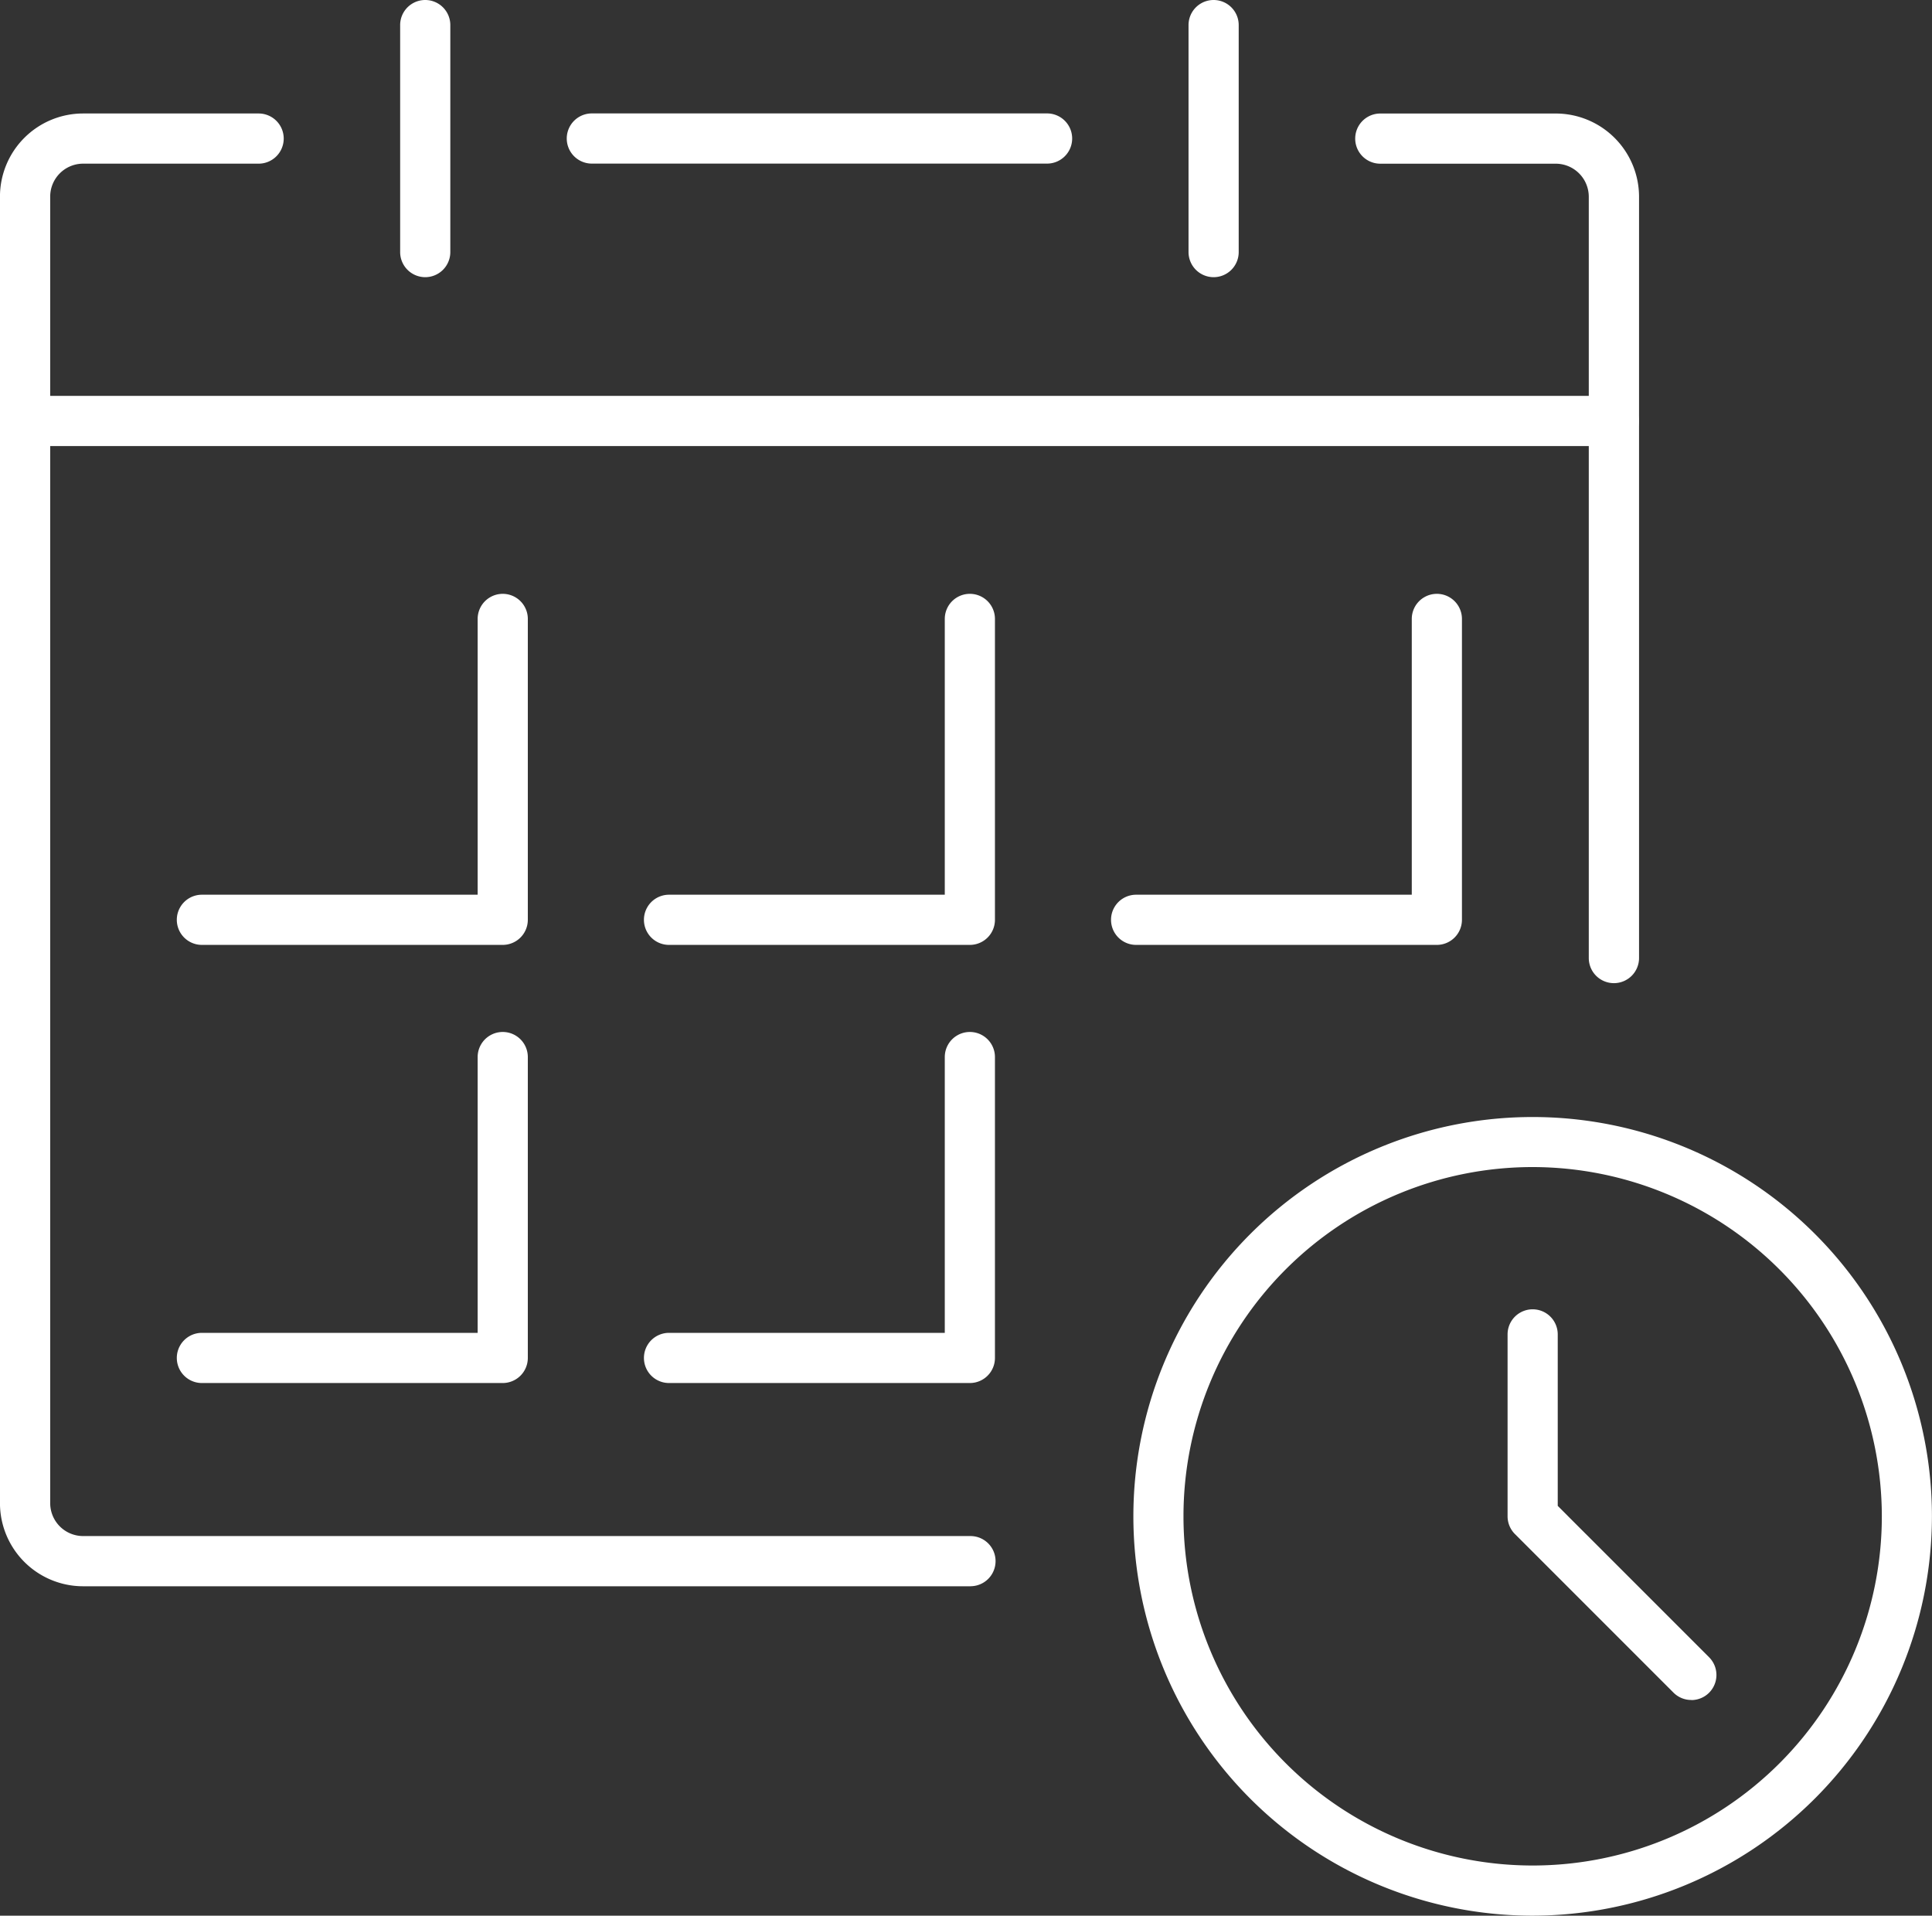
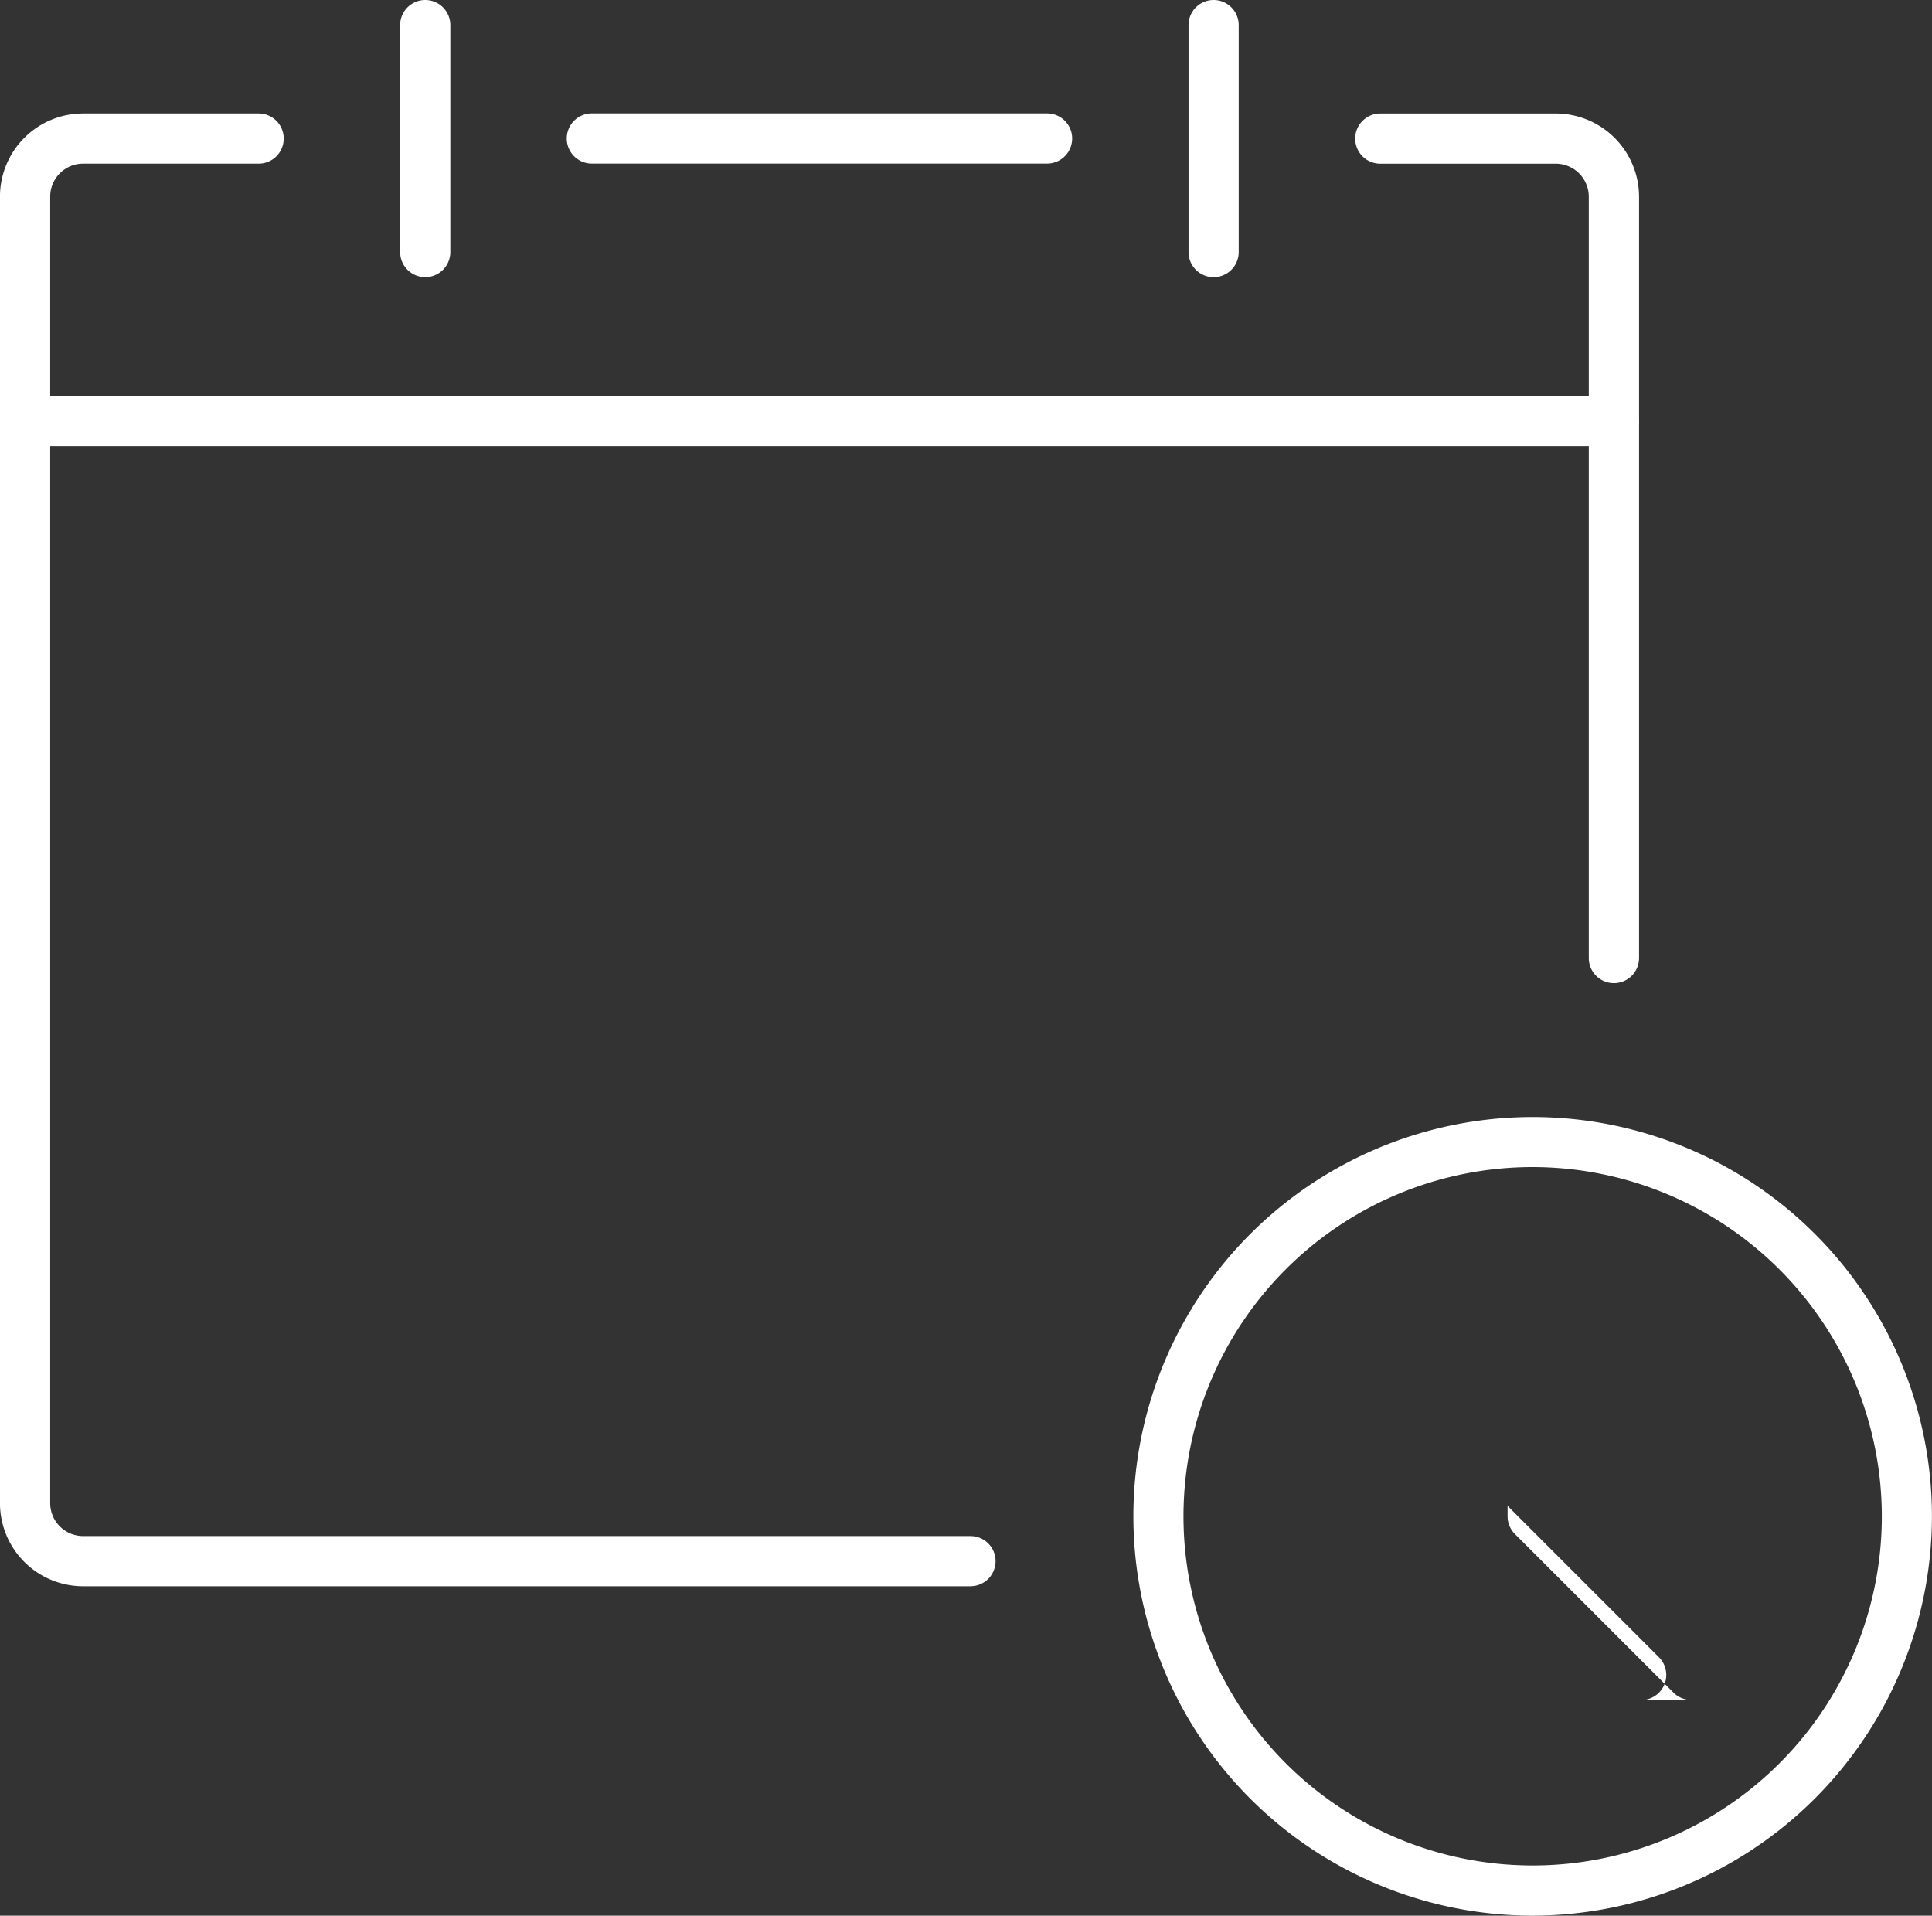
<svg xmlns="http://www.w3.org/2000/svg" id="kalendarz" width="60" height="59.486" viewBox="0 0 60 59.486">
  <rect x="0" y="0" width="60" height="59.486" fill="#333333" stroke="none" />
  <g id="Group_11247" data-name="Group 11247">
    <path id="Path_35278" data-name="Path 35278" d="M60.094,10.6H45.956a.779.779,0,0,1,0-1.558H60.094a.779.779,0,0,1,0,1.558" transform="translate(-27.576 -5.52)" fill="#fff" />
    <path id="Path_35279" data-name="Path 35279" d="M30.14,54.779H2.58A2.583,2.583,0,0,1,0,52.2V11.628A2.583,2.583,0,0,1,2.58,9.046H8.033a.779.779,0,1,1,0,1.558H2.58a1.023,1.023,0,0,0-1.02,1.024V52.2A1.023,1.023,0,0,0,2.58,53.22H30.14a.779.779,0,1,1,0,1.558" transform="translate(-0.001 -5.522)" fill="#fff" />
    <path id="Path_35280" data-name="Path 35280" d="M116.054,36.05a.78.78,0,0,1-.779-.779V11.628a1.028,1.028,0,0,0-1.028-1.024H108.8a.779.779,0,0,1,0-1.558h5.449a2.588,2.588,0,0,1,2.587,2.583V35.271a.78.78,0,0,1-.779.779" transform="translate(-65.934 -5.521)" fill="#fff" />
    <path id="Path_35281" data-name="Path 35281" d="M50.117,33.111H.779a.779.779,0,0,1,0-1.558H50.117a.779.779,0,0,1,0,1.558" transform="translate(0 -19.26)" fill="#fff" />
-     <path id="Path_35282" data-name="Path 35282" d="M24.216,58.231H14.873a.779.779,0,1,1,0-1.558h8.564V48.109a.779.779,0,0,1,1.558,0v9.343a.78.78,0,0,1-.779.779" transform="translate(-8.603 -28.89)" fill="#fff" />
-     <path id="Path_35283" data-name="Path 35283" d="M61.449,58.231H52.106a.779.779,0,0,1,0-1.558H60.67V48.109a.779.779,0,0,1,1.558,0v9.343a.779.779,0,0,1-.779.779" transform="translate(-31.329 -28.89)" fill="#fff" />
-     <path id="Path_35284" data-name="Path 35284" d="M98.682,58.231H89.339a.779.779,0,1,1,0-1.558H97.9V48.109a.779.779,0,0,1,1.558,0v9.343a.78.78,0,0,1-.779.779" transform="translate(-54.056 -28.89)" fill="#fff" />
-     <path id="Path_35285" data-name="Path 35285" d="M24.216,93.15H14.873a.779.779,0,0,1,0-1.558h8.564V83.028a.779.779,0,0,1,1.558,0v9.343a.78.78,0,0,1-.779.779" transform="translate(-8.603 -50.204)" fill="#fff" />
-     <path id="Path_35286" data-name="Path 35286" d="M61.449,93.15H52.106a.779.779,0,0,1,0-1.558H60.67V83.028a.779.779,0,1,1,1.558,0v9.343a.779.779,0,0,1-.779.779" transform="translate(-31.329 -50.204)" fill="#fff" />
    <path id="Path_35287" data-name="Path 35287" d="M32.674,8.607a.78.78,0,0,1-.779-.779V.779a.779.779,0,0,1,1.558,0V7.828a.78.78,0,0,1-.779.779" transform="translate(-19.468)" fill="#fff" />
    <path id="Path_35288" data-name="Path 35288" d="M95.517,8.607a.78.78,0,0,1-.779-.779V.779a.779.779,0,1,1,1.558,0V7.828a.779.779,0,0,1-.779.779" transform="translate(-57.827)" fill="#fff" />
    <path id="Path_35289" data-name="Path 35289" d="M102.738,113.821a12.4,12.4,0,1,1,12.4-12.4,12.416,12.416,0,0,1-12.4,12.4m0-23.246a10.844,10.844,0,1,0,10.844,10.844,10.856,10.856,0,0,0-10.844-10.844" transform="translate(-55.14 -54.335)" fill="#fff" />
-     <path id="Path_35290" data-name="Path 35290" d="M125.872,116.484a.776.776,0,0,1-.551-.228l-4.925-4.925a.779.779,0,0,1-.228-.551v-5.648a.779.779,0,0,1,1.558,0v5.325l4.7,4.7a.779.779,0,0,1-.551,1.33" transform="translate(-73.349 -63.696)" fill="#fff" />
+     <path id="Path_35290" data-name="Path 35290" d="M125.872,116.484a.776.776,0,0,1-.551-.228l-4.925-4.925a.779.779,0,0,1-.228-.551v-5.648v5.325l4.7,4.7a.779.779,0,0,1-.551,1.33" transform="translate(-73.349 -63.696)" fill="#fff" />
  </g>
</svg>